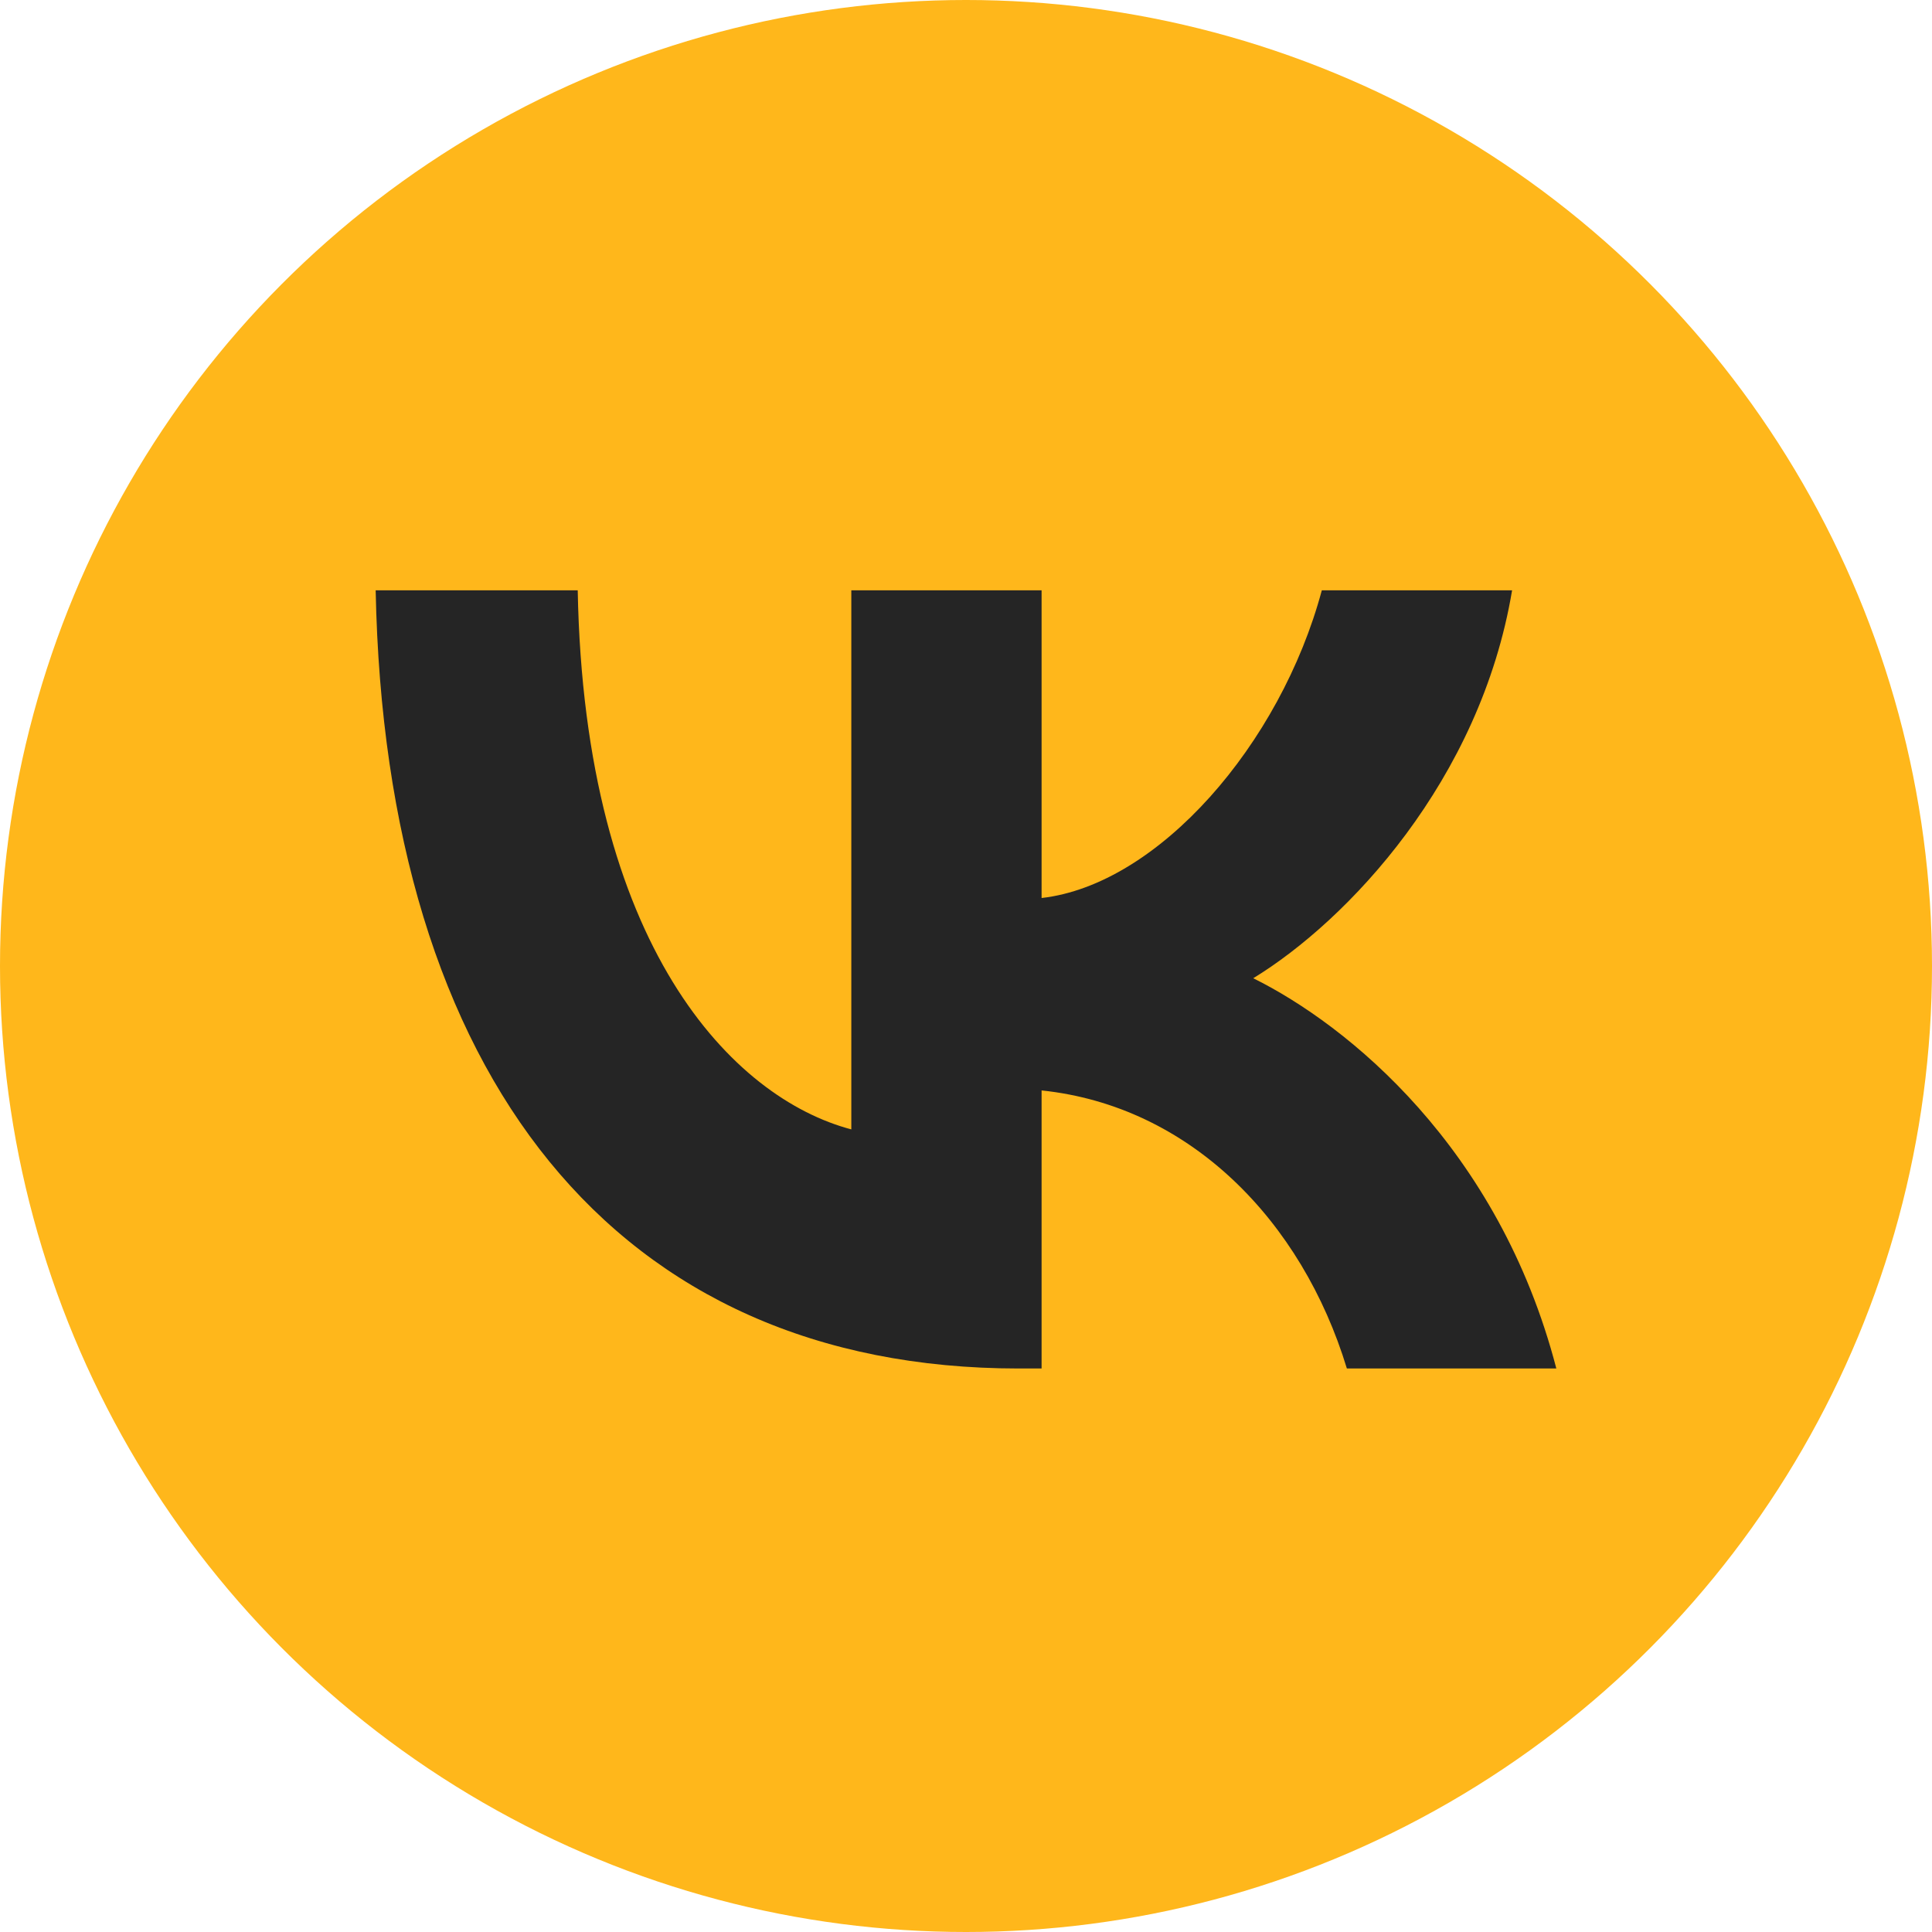
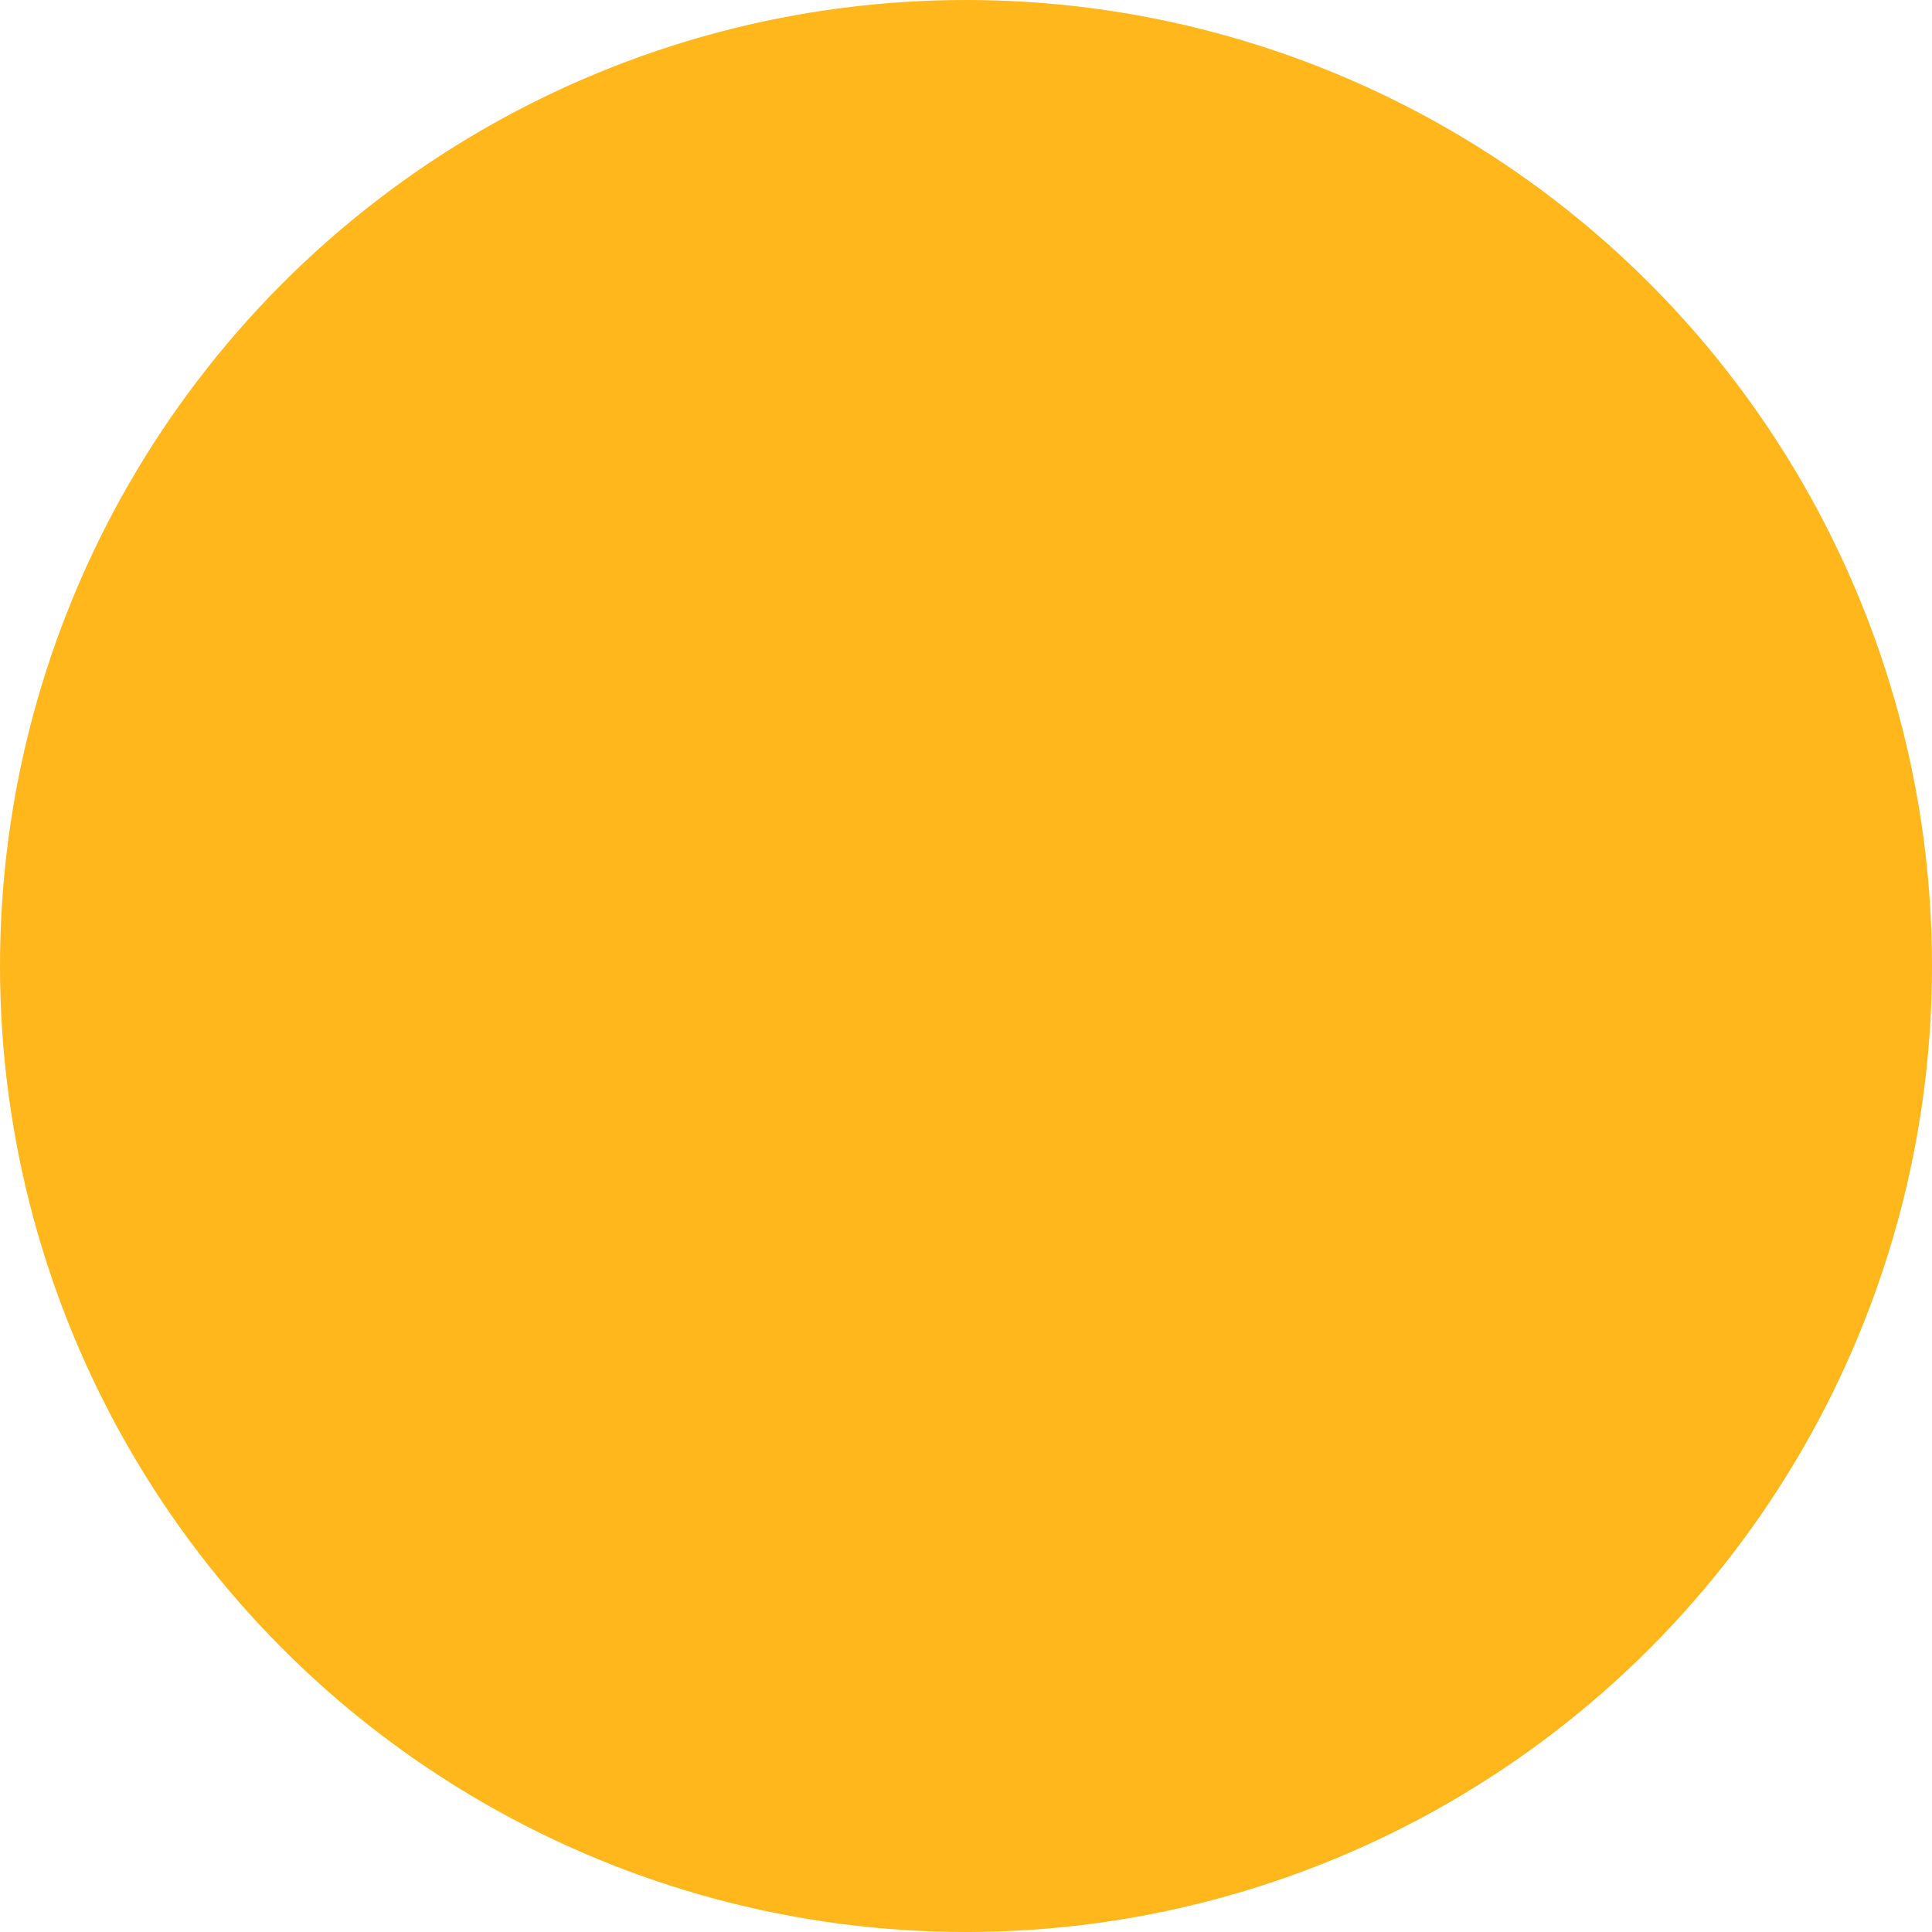
<svg xmlns="http://www.w3.org/2000/svg" width="72" height="72" viewBox="0 0 72 72" fill="none">
  <circle cx="36" cy="36" r="36" fill="#FFB71B" />
-   <path d="M37.963 51C22.931 51 14.356 40.113 14 22H21.53C21.778 35.296 27.328 40.927 31.726 42.089V22H38.817V33.466C43.16 32.973 47.719 27.746 49.26 22H56.351C55.169 29.083 50.222 34.308 46.705 36.456C50.222 38.197 55.856 42.754 58 51H50.194C48.517 45.484 44.341 41.216 38.817 40.637V51H37.965H37.963Z" fill="#252525" />
</svg>